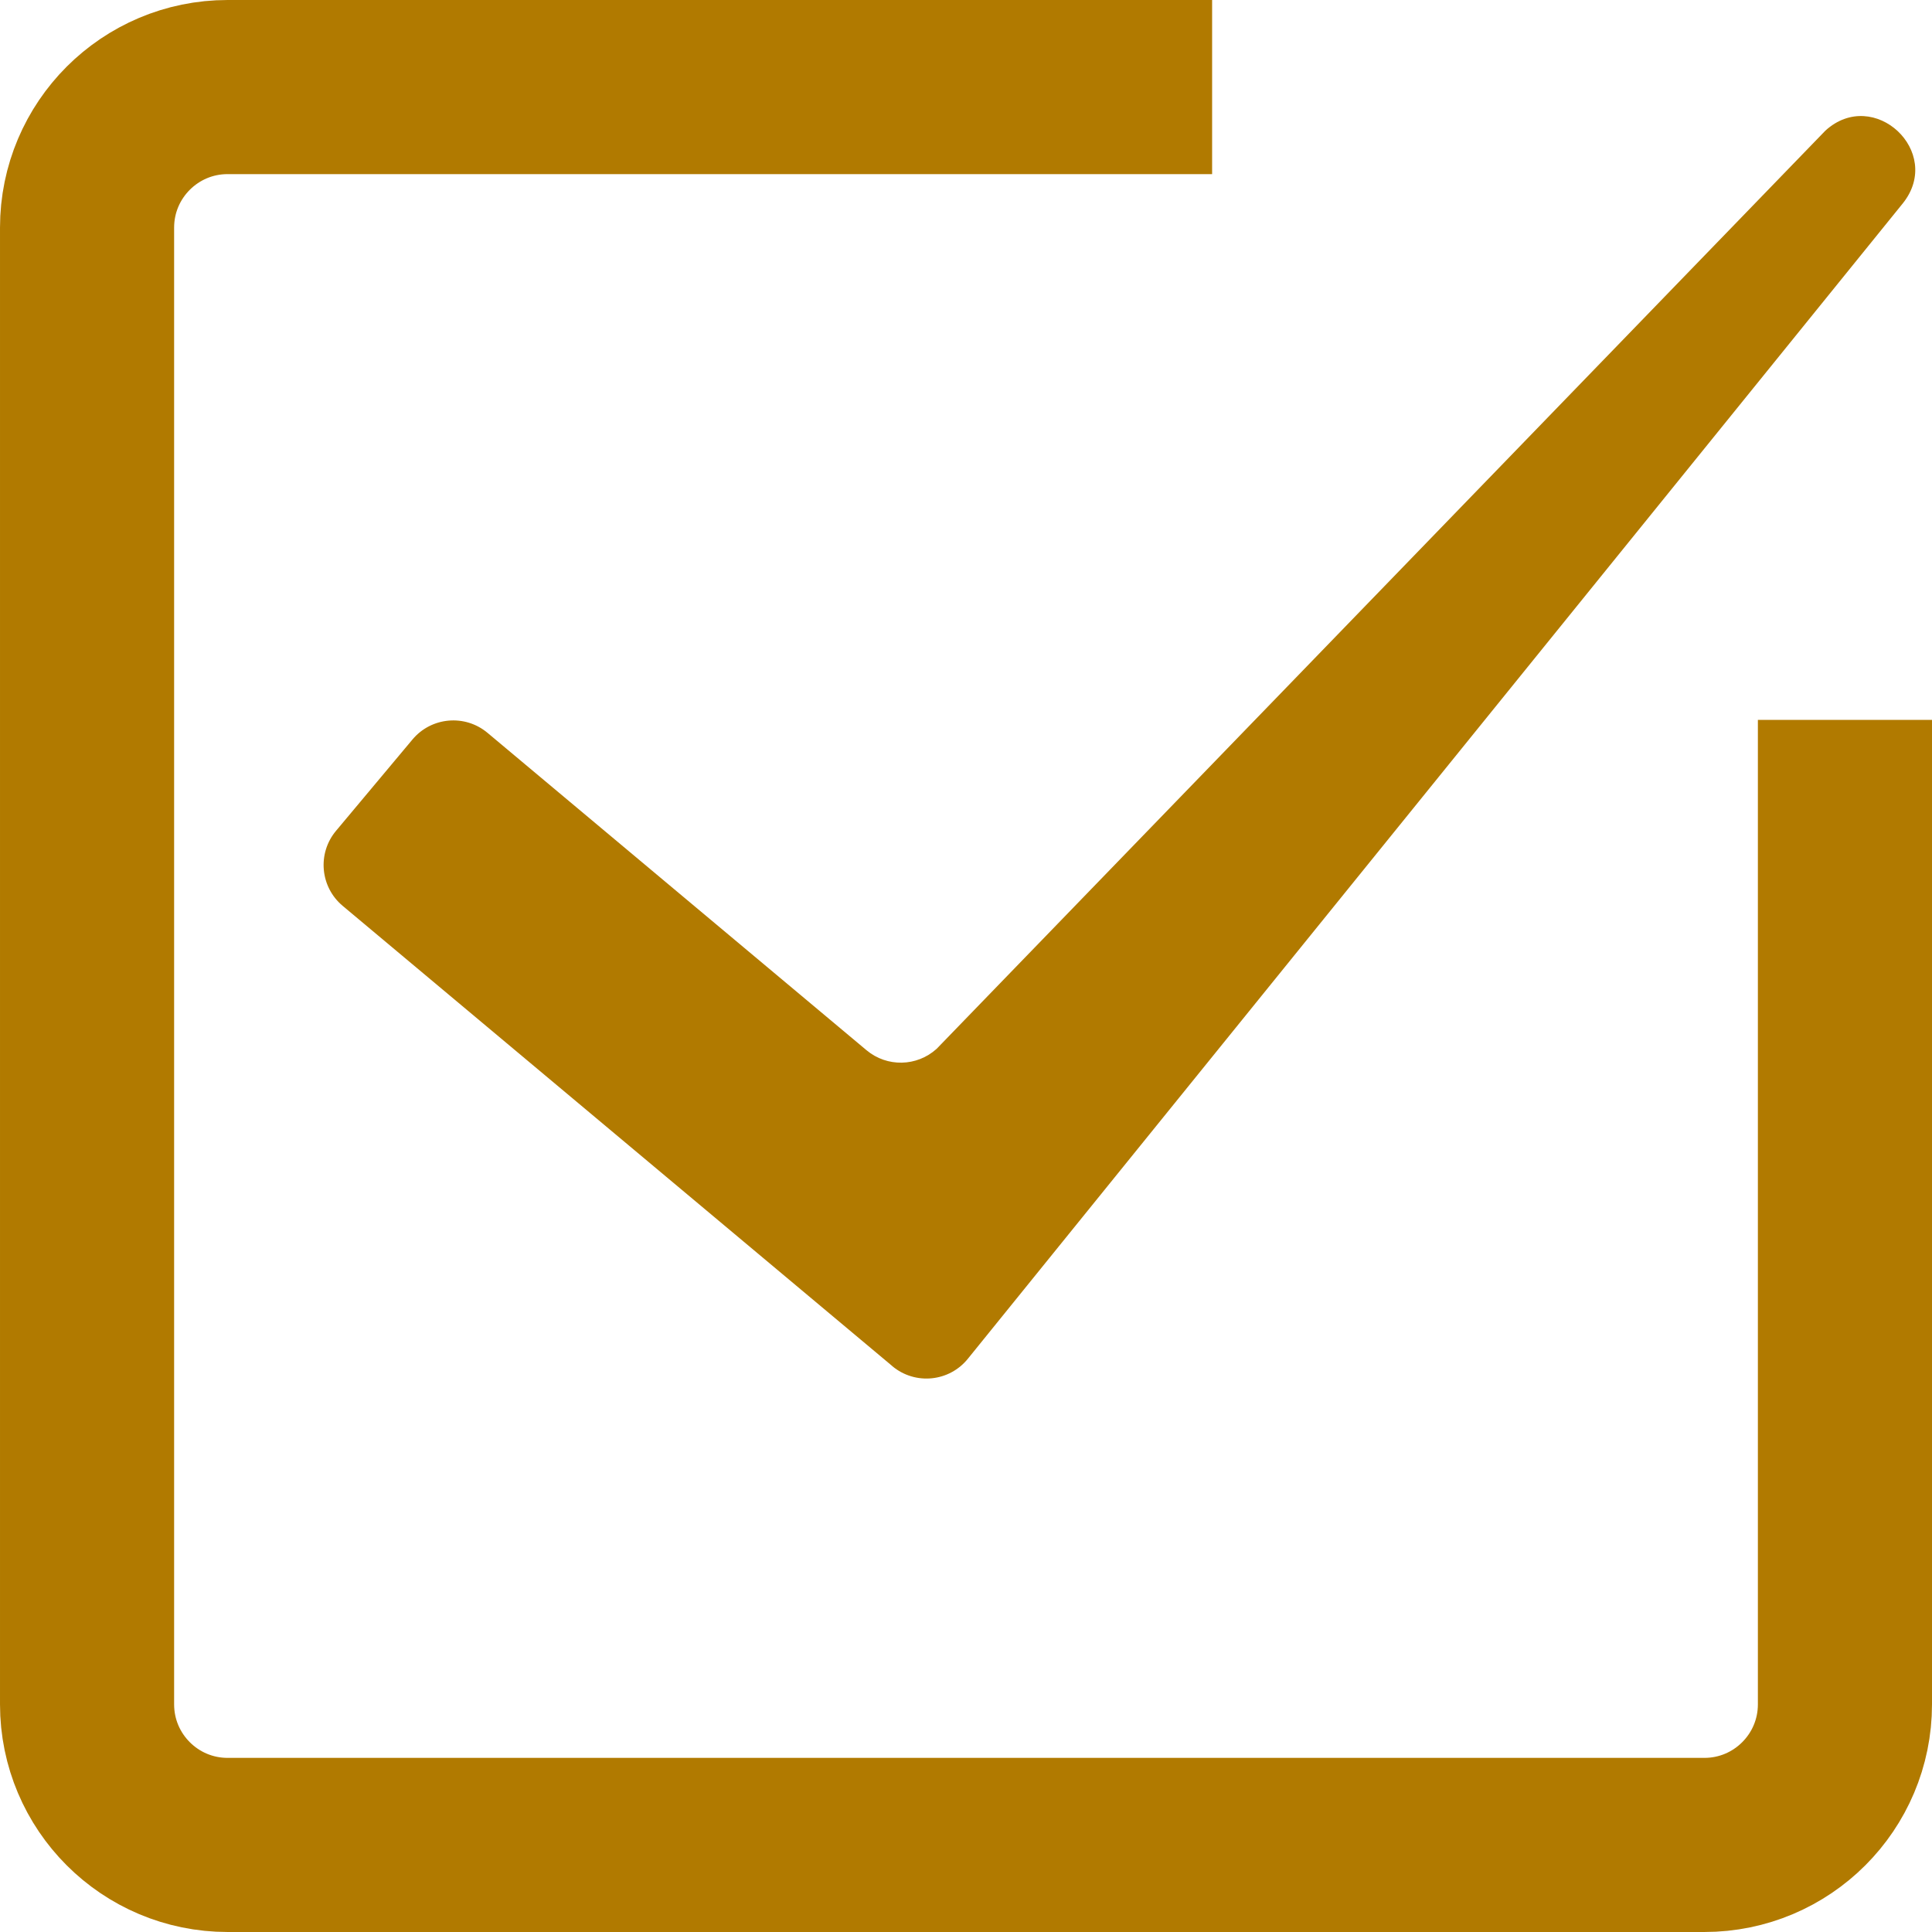
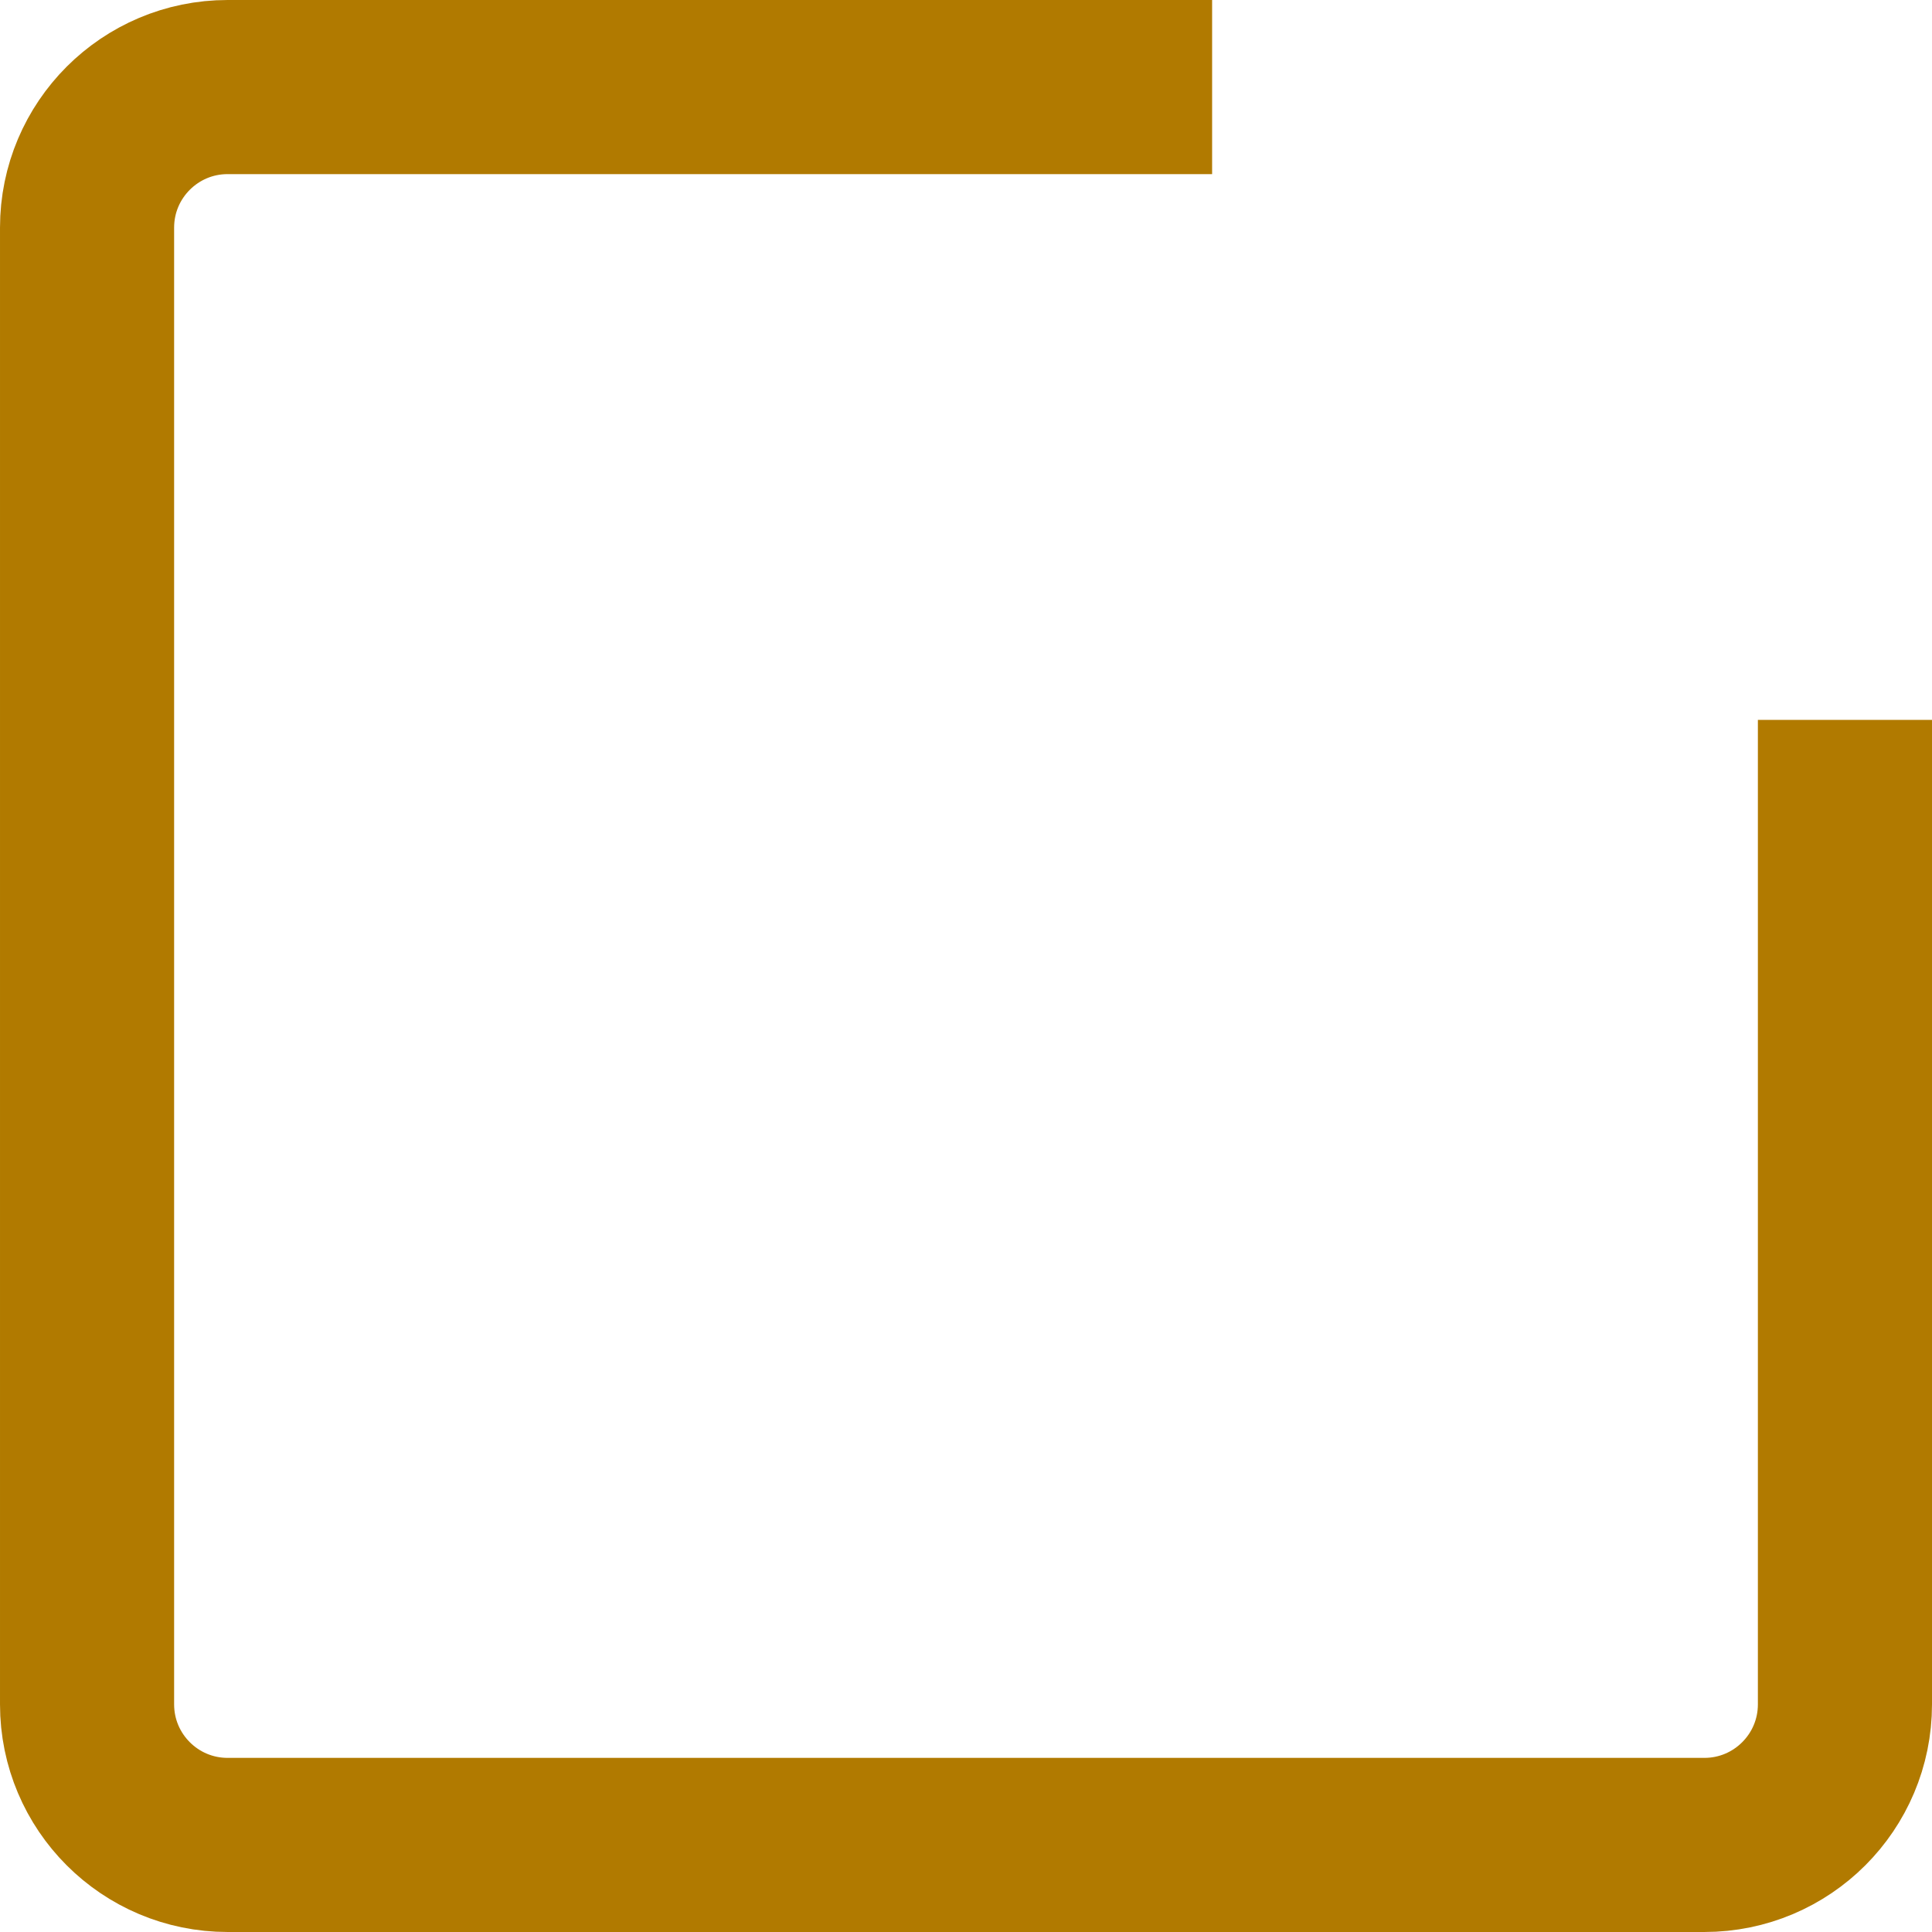
<svg xmlns="http://www.w3.org/2000/svg" id="_レイヤー_2" data-name="レイヤー 2" width="22.192" height="22.192" viewBox="0 0 22.192 22.192">
  <defs>
    <style>
      .cls-1 {
        fill: #b17a00;
      }

      .cls-2 {
        fill: none;
        stroke: #b17a00;
        stroke-miterlimit: 10;
        stroke-width: 2px;
      }
    </style>
  </defs>
  <g id="contents">
    <g>
-       <path class="cls-1" d="M10.25,15.692l-6.314-5.287c-.259-.217-.293-.603-.076-.862l.878-1.049c.217-.259.603-.293.862-.076l4.354,3.646c.235.196.578.189.805-.017L20.968,1.5c.556-.506,1.359.243.891.833l-10.738,13.27c-.214.27-.608.31-.872.089Z" />
      <path class="cls-2" d="M13.923,1H2.615c-.892,0-1.615.723-1.615,1.615v16.962c0,.892.723,1.615,1.615,1.615h16.962c.892,0,1.615-.723,1.615-1.615v-11.308" />
    </g>
  </g>
</svg>